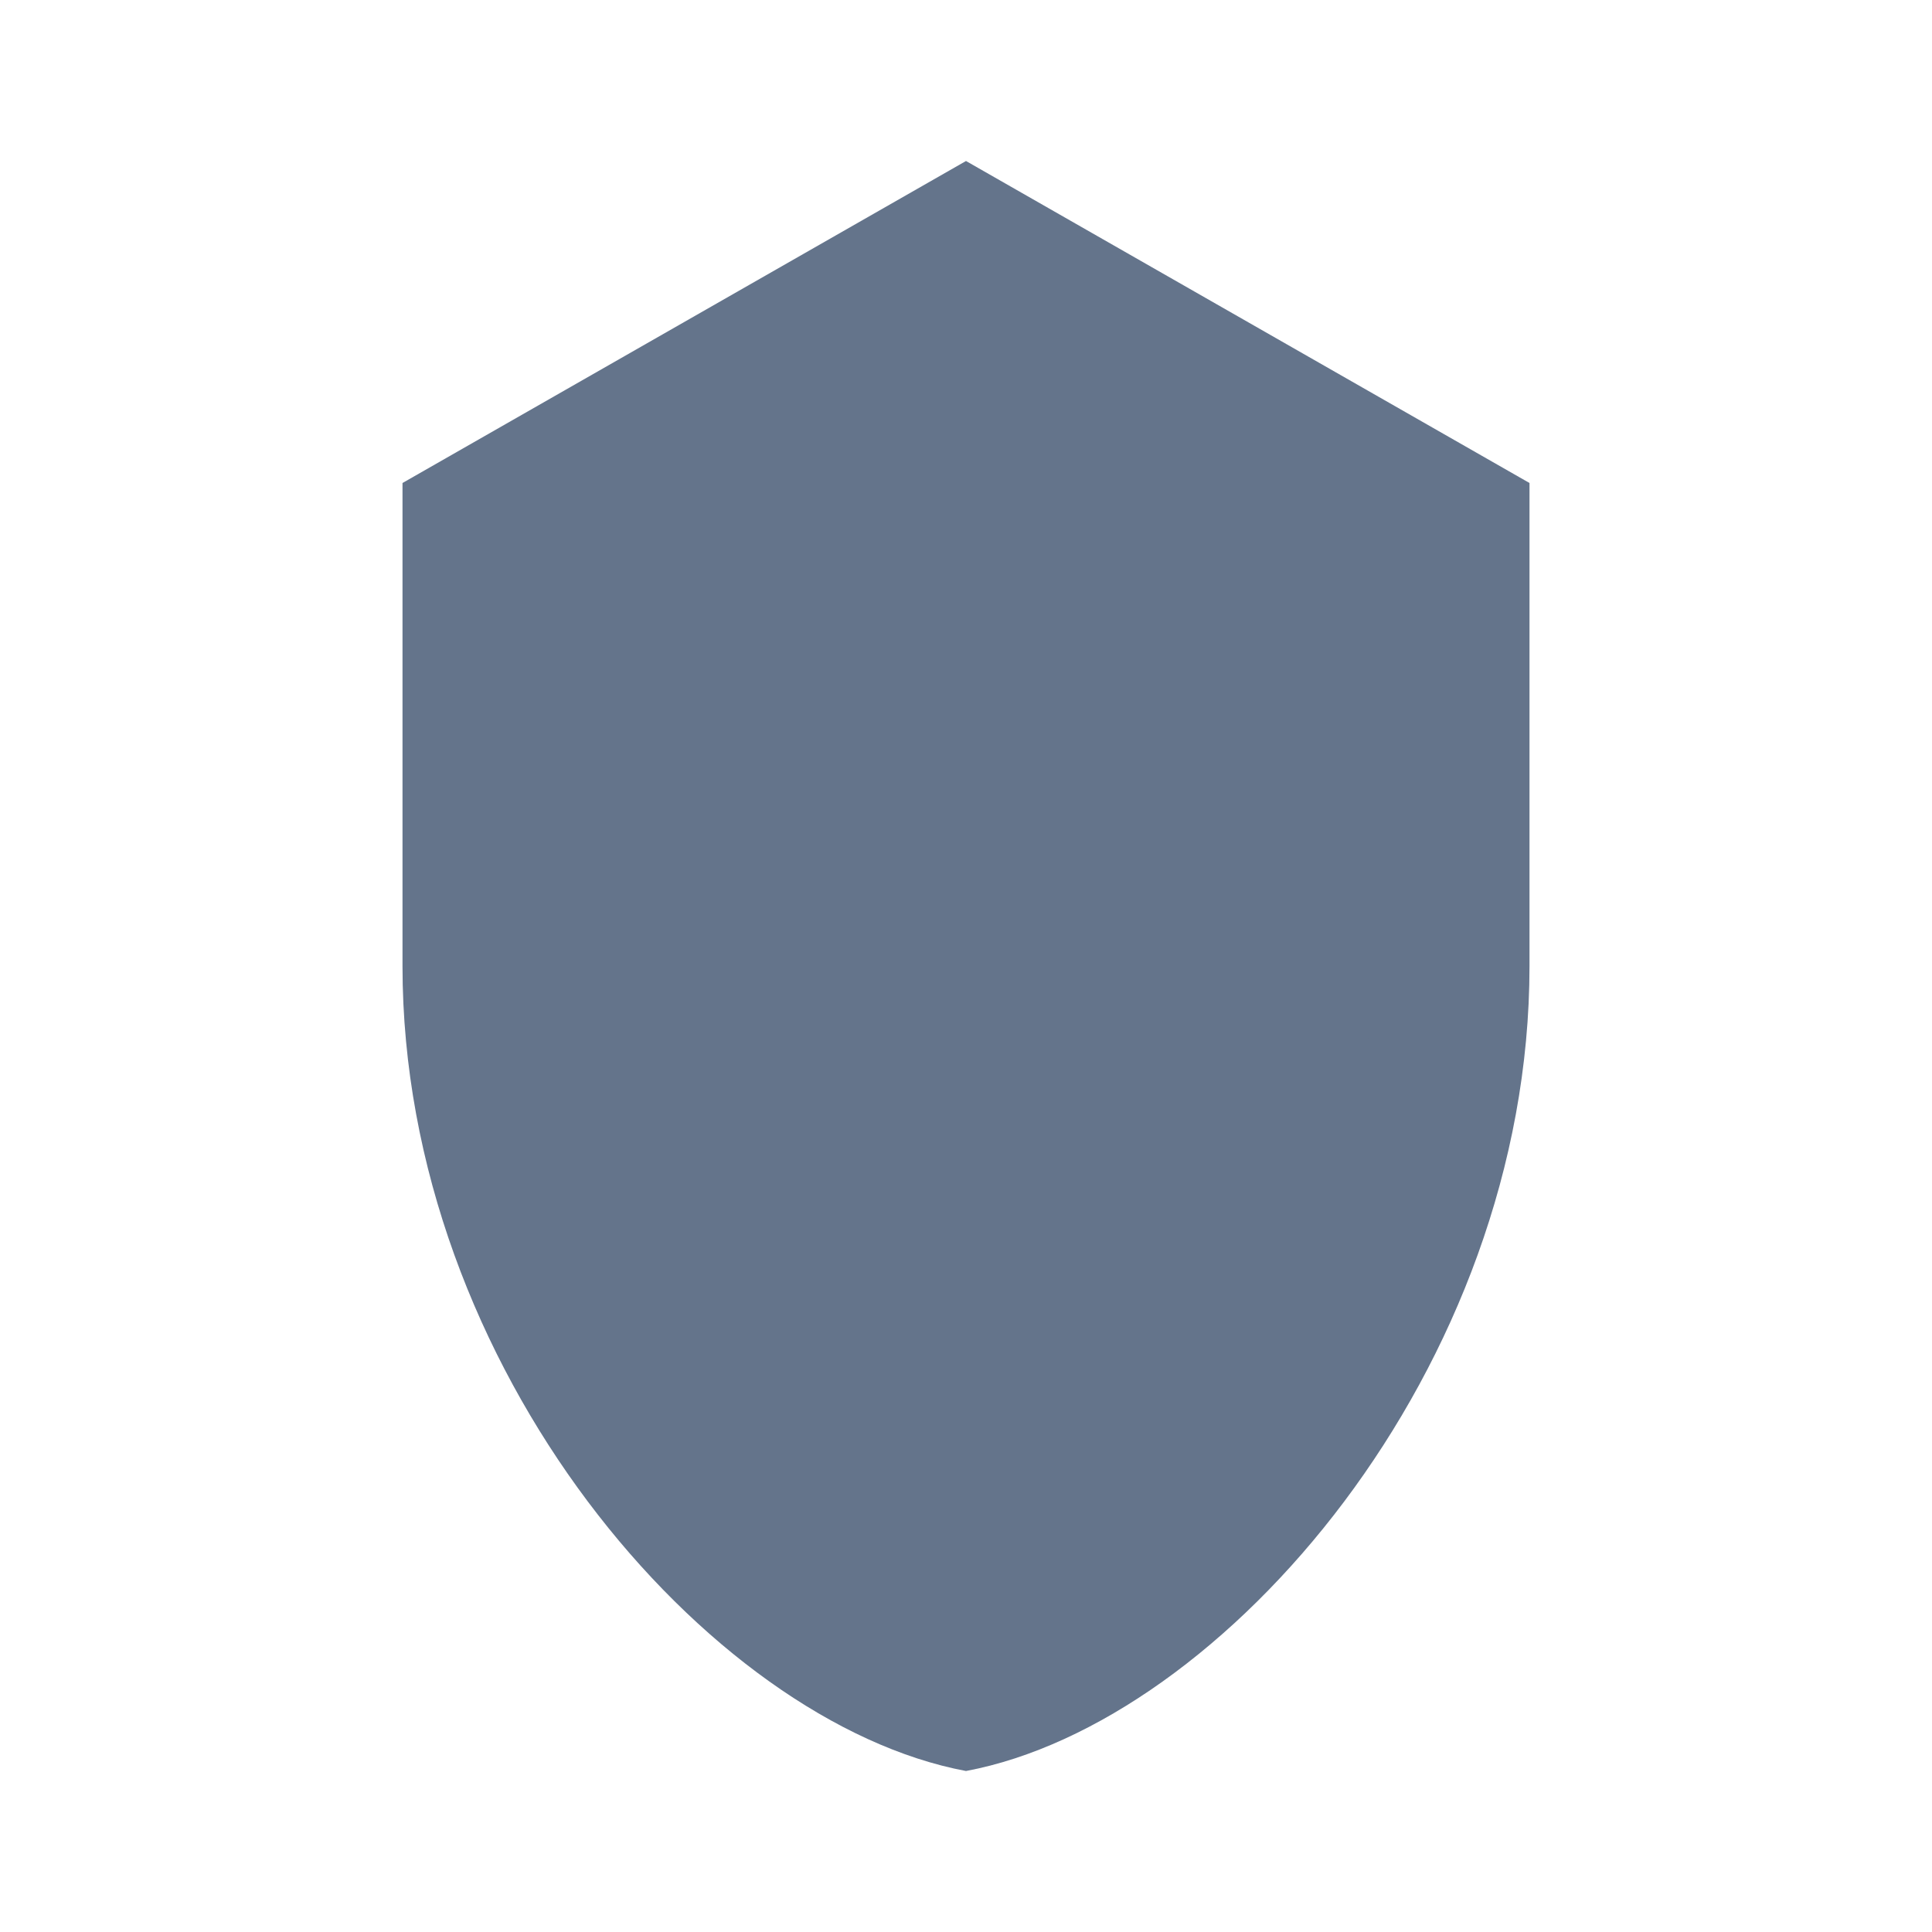
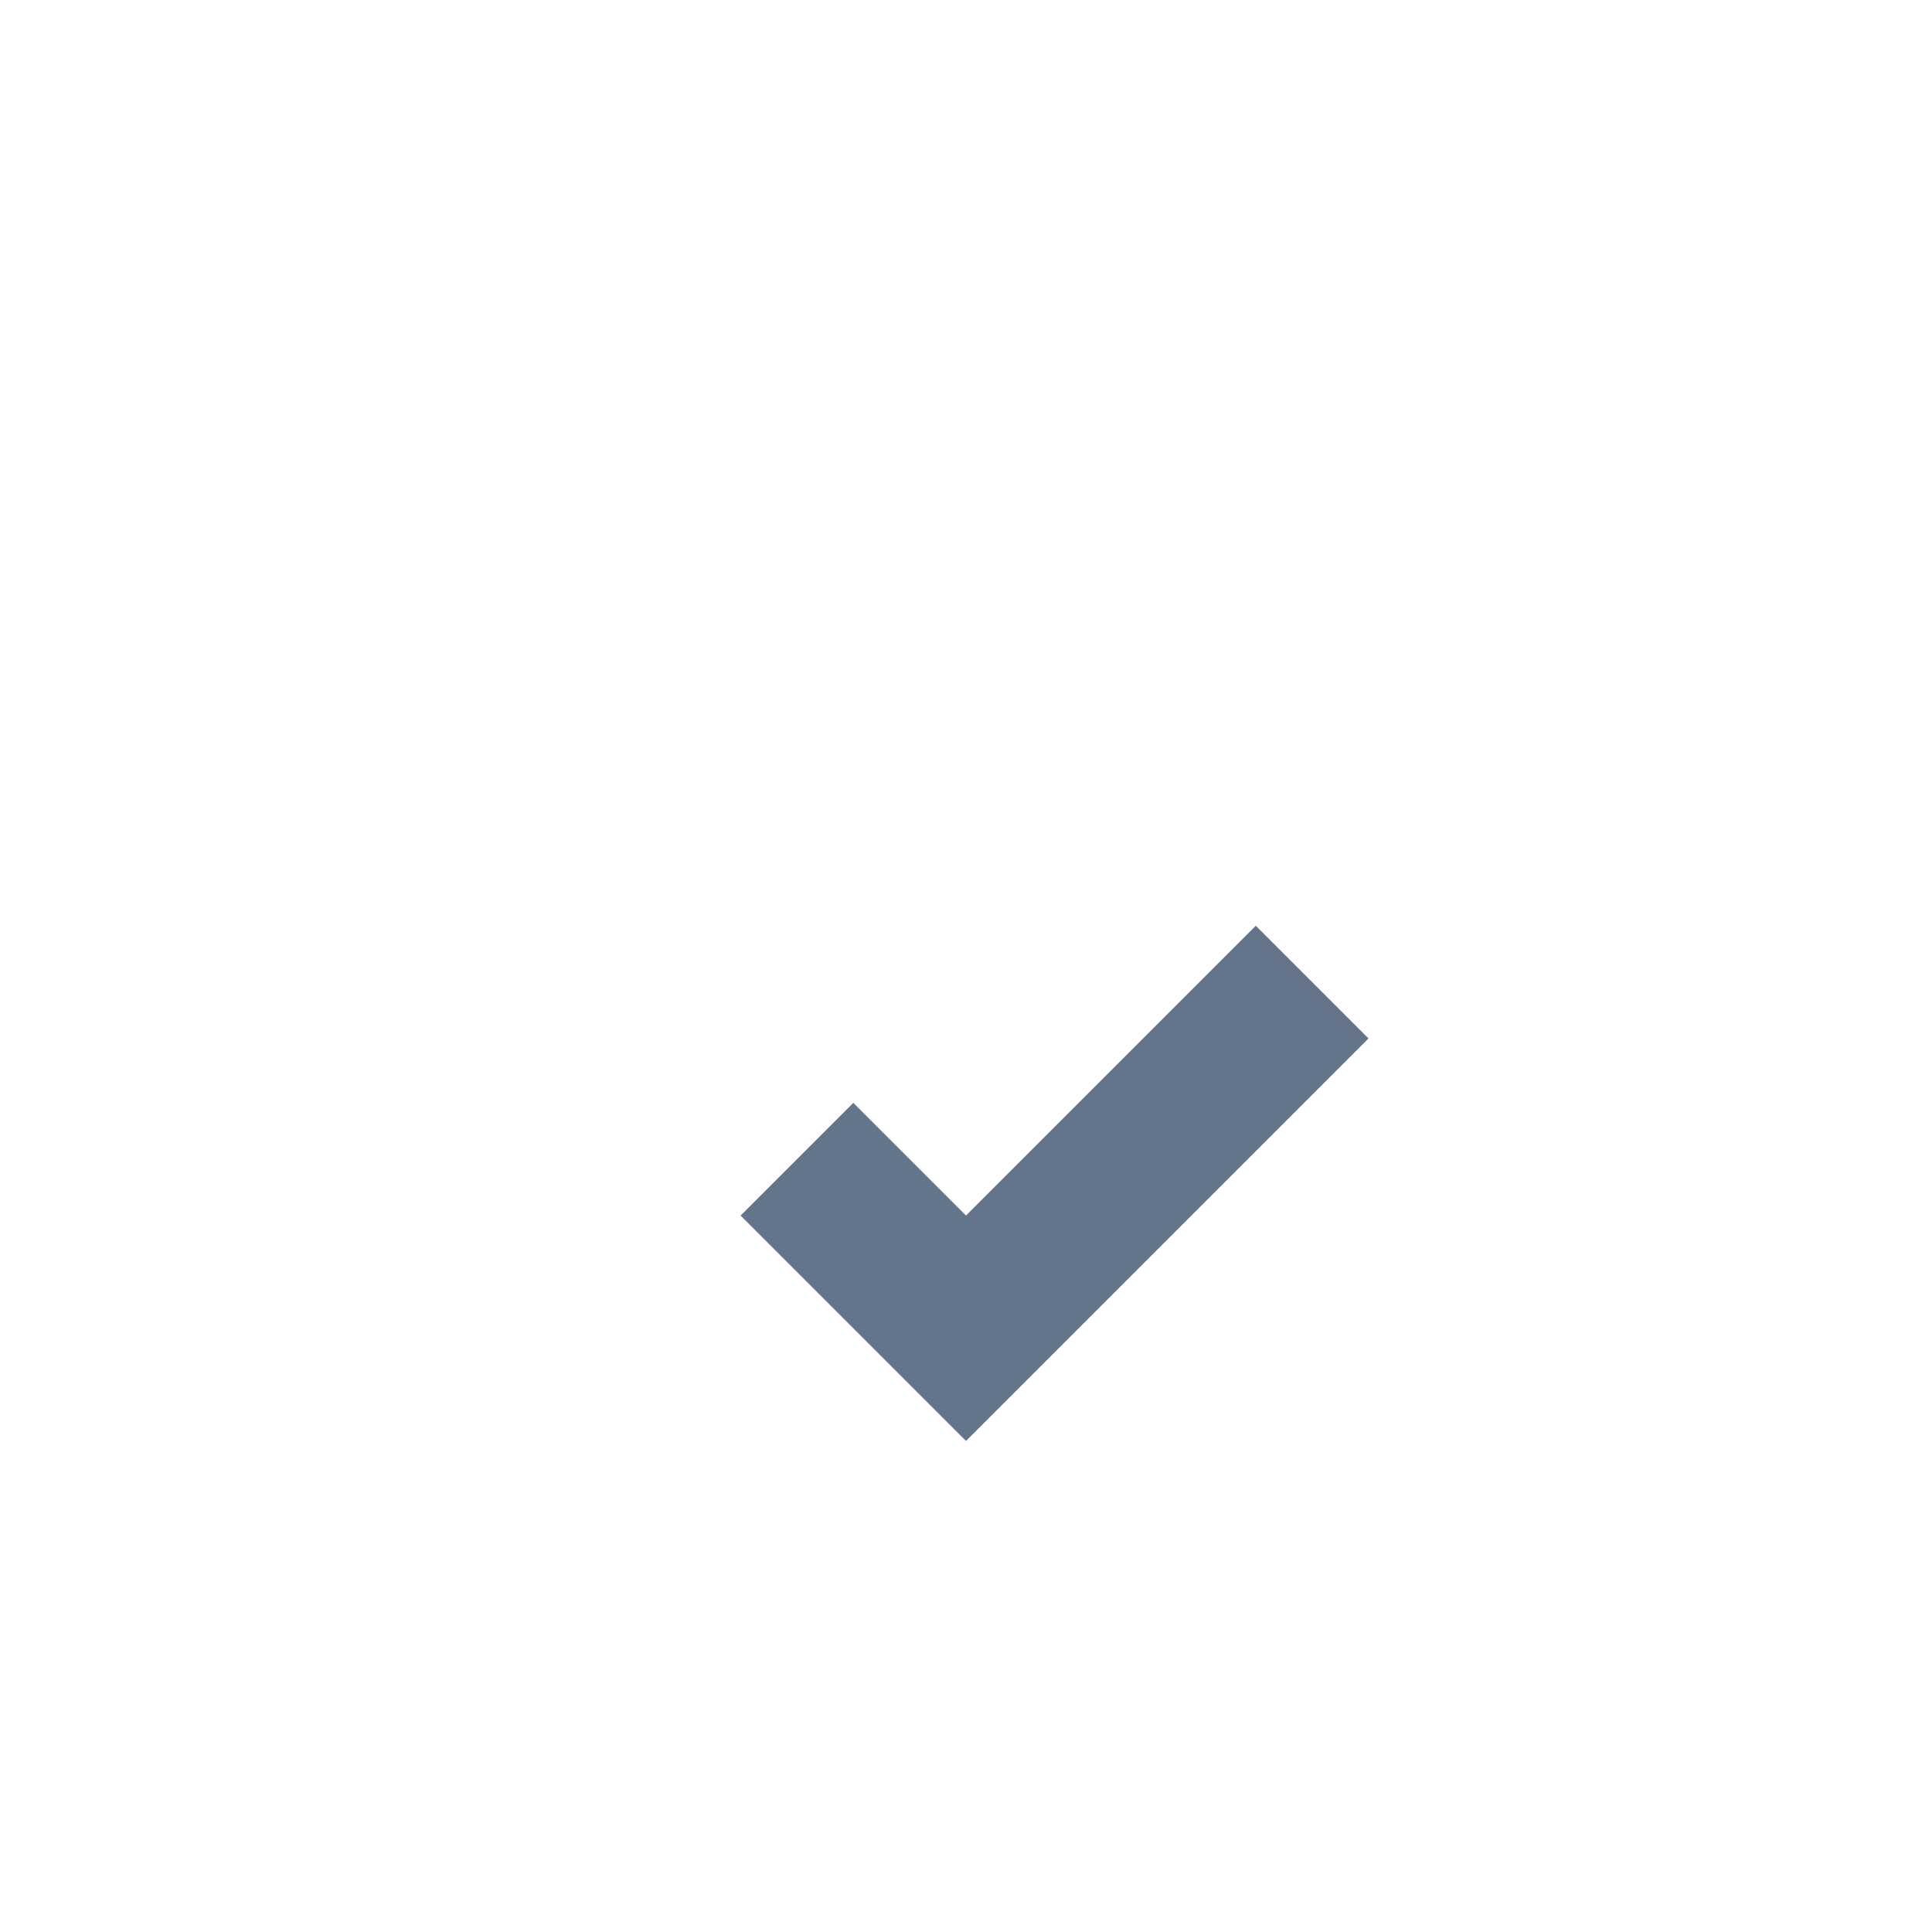
<svg xmlns="http://www.w3.org/2000/svg" viewBox="0 0 24 24" width="24" height="24" fill="#64748b">
-   <path d="M12 2l7 4v6c0 5-3.8 9.4-7 10-3.2-.6-7-5-7-10V6l7-4z" />
  <path d="M10.6 13.7l1.4 1.4 3.6-3.6 1.4 1.4-5 5-2.8-2.8z" />
</svg>